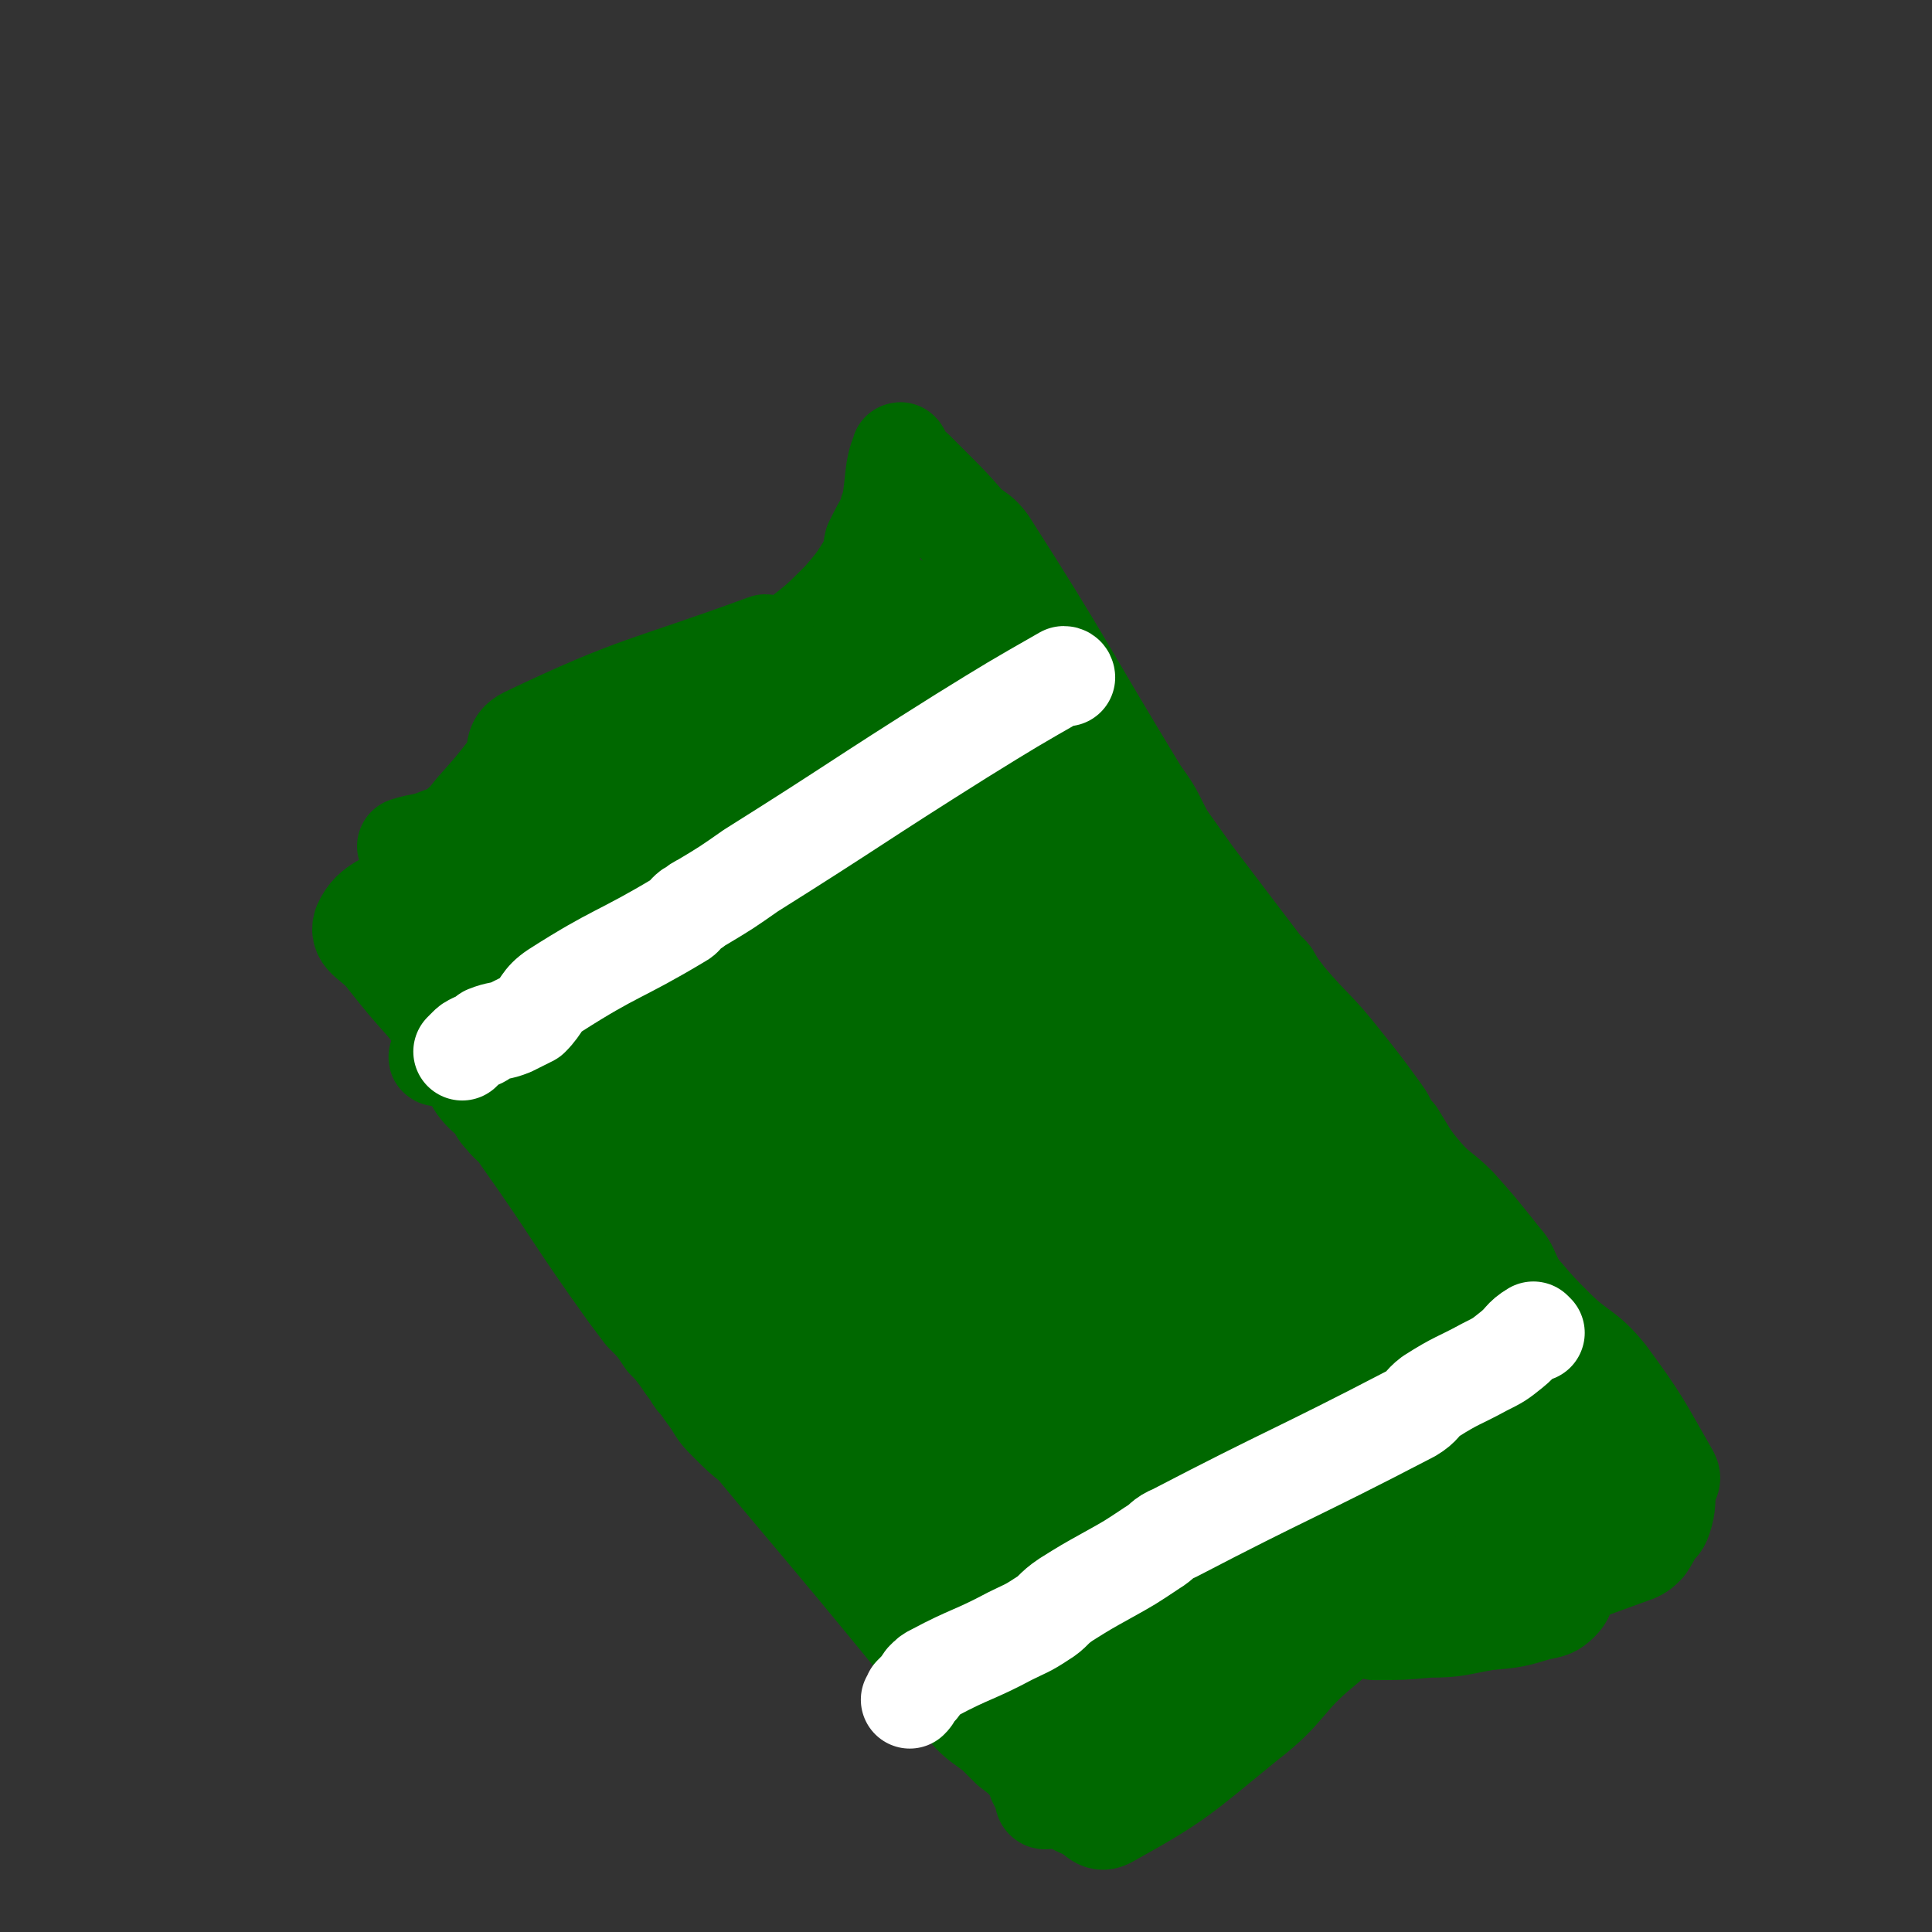
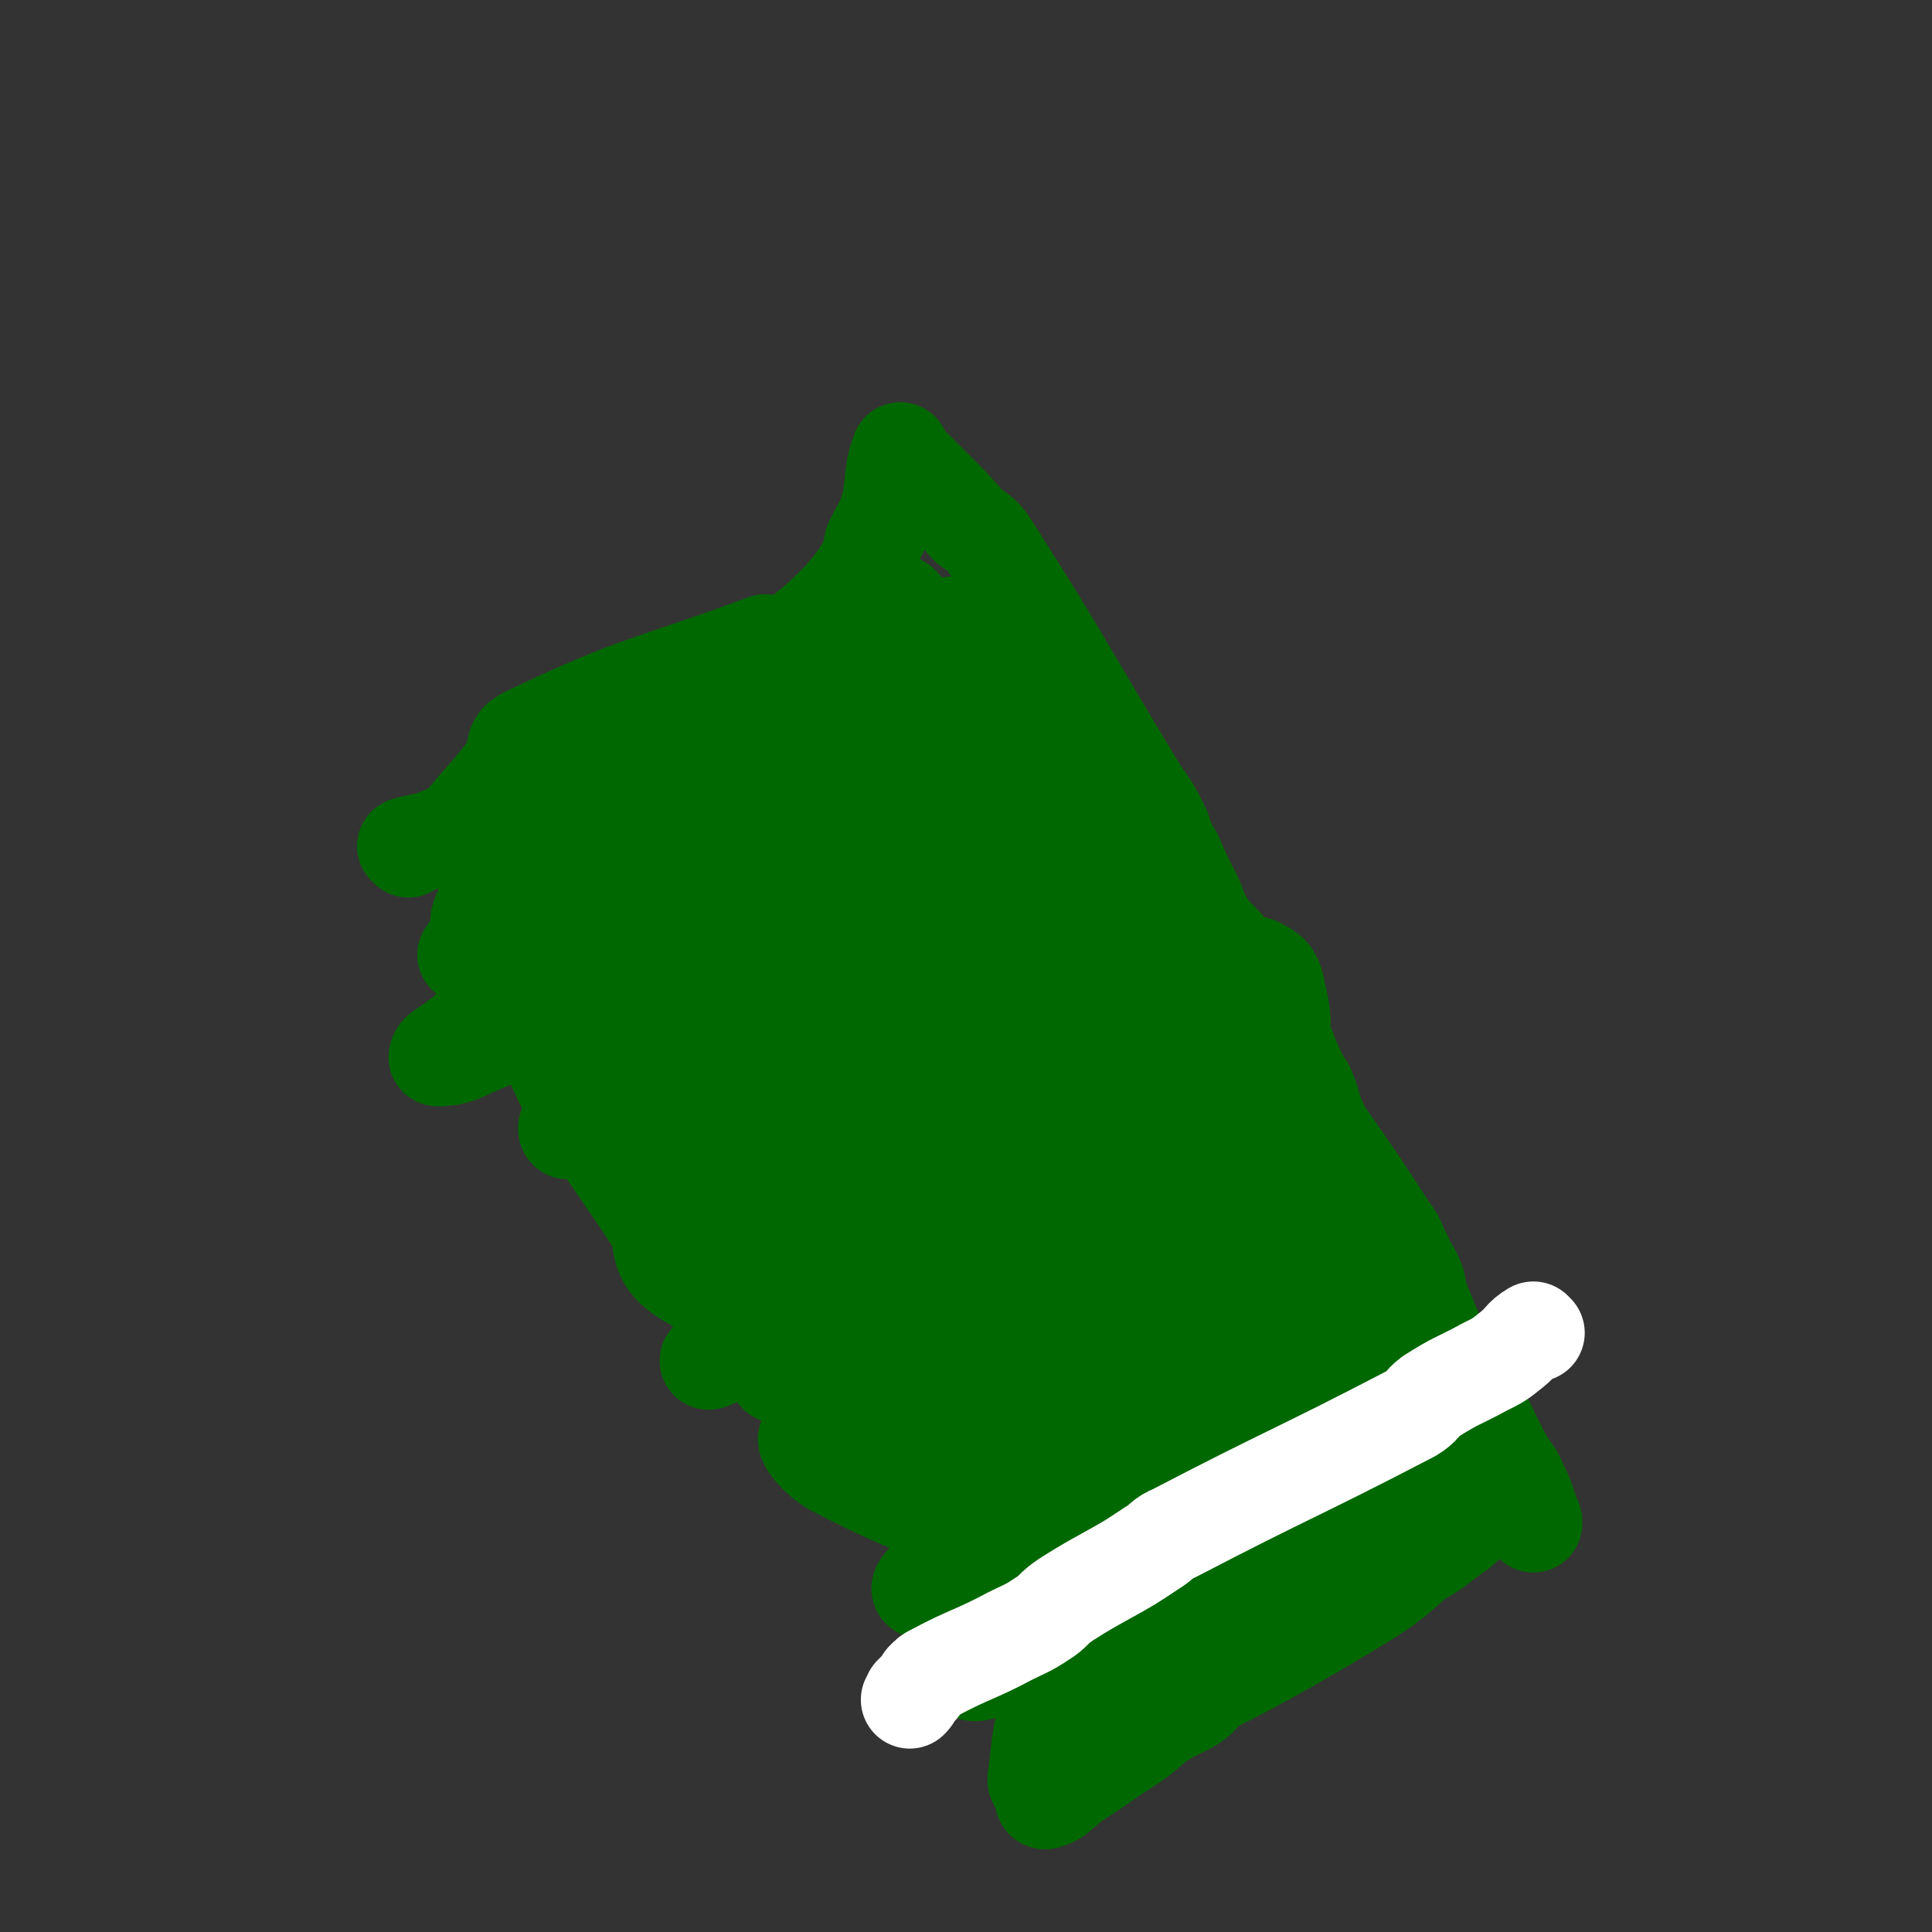
<svg xmlns="http://www.w3.org/2000/svg" viewBox="0 0 790 790" version="1.1">
  <rect x="0" y="0" width="790" height="790" fill="#333333" stroke="none" />
  <g fill="none" stroke="#006800" stroke-width="40" stroke-linecap="round" stroke-linejoin="round">
    <path d="M167,347c0,0 -1,-1 -1,-1 6,-2 7,-1 14,-4 3,0 3,0 5,-2 5,-4 5,-4 9,-9 8,-9 8,-9 15,-18 3,-6 0,-9 6,-12 46,-22 49,-20 98,-38 1,0 1,2 2,2 3,0 3,-1 5,-1 3,-1 3,-1 6,-3 9,-7 9,-7 18,-16 6,-7 6,-7 11,-15 2,-4 1,-4 2,-8 3,-6 3,-6 6,-11 0,-2 0,-2 1,-4 2,-11 1,-15 4,-22 0,-2 1,2 3,4 1,2 1,2 3,3 4,4 4,4 8,8 7,7 7,7 14,15 4,3 5,3 8,7 32,50 31,51 62,102 5,7 5,7 9,15 2,6 2,6 5,11 3,7 3,7 6,13 4,7 3,8 7,15 5,7 6,6 11,13 4,7 4,7 8,14 4,5 4,5 7,10 3,5 3,5 5,10 2,3 2,3 3,6 2,5 2,5 4,9 1,3 2,3 3,5 3,7 2,7 5,14 1,2 1,2 2,4 14,20 14,20 27,40 4,5 3,6 6,11 2,5 3,5 5,10 1,4 1,5 2,8 4,10 4,10 8,19 6,10 7,10 13,21 7,12 6,12 13,25 3,5 4,5 6,10 4,8 3,8 6,15 0,1 0,1 0,1 " />
-     <path d="M170,363c0,0 0,-1 -1,-1 -10,7 -17,7 -21,16 -2,6 5,7 10,14 8,10 8,10 16,19 4,5 4,5 7,9 3,4 2,4 5,9 3,4 3,4 6,9 2,3 1,3 3,6 3,4 4,4 7,7 2,3 1,3 4,6 3,4 4,3 7,8 22,31 21,32 44,64 3,4 3,4 6,8 5,5 5,5 9,11 3,3 3,3 6,7 2,3 2,3 5,7 1,2 1,2 3,4 2,3 2,3 5,7 3,5 3,5 7,9 5,5 5,5 10,9 5,6 5,6 10,12 32,38 32,38 64,77 4,5 4,5 8,11 3,5 3,5 7,10 4,4 5,4 10,8 3,3 3,3 6,6 4,3 4,3 7,6 5,4 4,4 9,8 5,4 4,4 9,8 2,2 3,2 5,3 5,2 6,6 10,4 29,-16 30,-18 57,-40 17,-13 15,-17 31,-30 8,-7 10,-7 18,-10 2,0 1,2 3,3 11,0 11,0 22,-1 12,0 12,-1 24,-3 11,-1 11,-1 21,-4 5,-1 6,-1 9,-4 3,-3 2,-5 5,-10 2,-5 2,-5 4,-10 1,-4 1,-4 1,-8 1,-3 1,-3 0,-5 -1,-4 -1,-4 -2,-7 -1,-2 -1,-2 -3,-3 -2,-1 -3,0 -5,-2 -17,-15 -16,-16 -33,-32 " />
-     <path d="M394,218c0,0 -1,-1 -1,-1 42,62 42,64 85,127 5,7 5,7 10,14 19,25 19,25 38,50 11,13 12,12 23,26 8,10 8,10 16,21 3,4 2,5 6,9 5,8 5,9 11,16 6,7 7,6 14,13 8,9 8,9 16,19 3,4 4,4 6,9 20,41 19,42 38,83 1,2 1,1 1,3 0,2 0,2 -1,4 -2,4 -3,4 -6,9 -1,1 -1,1 -2,2 -1,1 -1,1 -3,2 -1,0 -2,0 -3,1 -4,4 -4,5 -8,9 -1,1 -1,1 -3,1 -14,4 -14,3 -28,7 -1,0 -1,1 -2,0 -2,0 -2,-1 -4,-2 " />
    <path d="M369,248c0,0 -1,-1 -1,-1 -4,6 -3,8 -8,15 -10,12 -11,10 -22,22 -4,3 -3,4 -6,7 -16,12 -16,12 -32,24 -17,12 -18,10 -36,22 -16,11 -15,13 -30,24 -15,11 -16,10 -31,21 -6,4 -5,4 -11,8 -1,0 -2,1 -1,0 21,-33 21,-34 44,-68 4,-5 10,-13 8,-11 -6,6 -13,13 -23,27 -14,18 -23,33 -24,38 -1,4 9,-10 20,-20 12,-12 11,-13 25,-23 16,-11 17,-10 34,-20 13,-7 13,-8 26,-15 12,-8 12,-8 24,-15 12,-6 12,-7 24,-13 7,-4 7,-4 15,-7 8,-3 9,-3 17,-5 5,-1 9,-3 9,-2 1,3 -3,5 -6,10 -5,9 -4,10 -10,18 -18,23 -17,24 -37,44 -26,27 -28,26 -55,50 -21,19 -35,29 -43,37 -4,4 11,-6 20,-13 9,-7 9,-7 17,-15 8,-7 8,-7 14,-14 10,-10 9,-11 19,-21 11,-11 11,-10 22,-22 10,-10 10,-10 20,-22 5,-5 4,-5 10,-11 6,-6 6,-6 13,-12 8,-7 8,-7 17,-14 5,-4 5,-4 11,-8 4,-3 11,-9 8,-6 -71,56 -77,64 -157,123 -14,11 -15,8 -30,17 -11,7 -10,8 -21,16 -8,6 -8,7 -16,13 -4,3 -7,4 -7,6 -1,1 3,0 5,0 4,-1 4,-1 8,-3 21,-9 21,-9 41,-19 19,-9 19,-9 37,-19 18,-9 16,-20 34,-21 22,-1 45,2 46,16 0,20 -22,26 -44,51 -14,17 -14,18 -28,35 -6,7 -5,7 -11,13 -1,1 -2,2 -1,2 6,-3 8,-4 16,-7 19,-7 19,-7 38,-15 37,-16 37,-17 73,-34 19,-8 18,-9 38,-16 23,-9 23,-8 47,-15 13,-3 13,-2 26,-4 6,-1 7,-3 12,0 4,2 5,4 6,9 2,10 3,11 1,22 -3,14 -3,15 -10,27 -65,97 -68,95 -134,192 -1,1 -4,4 -2,4 9,-3 12,-5 23,-10 8,-3 8,-3 15,-6 17,-7 17,-7 33,-14 20,-8 20,-8 39,-17 17,-8 34,-28 35,-16 3,30 -7,53 -27,99 -5,13 -11,10 -23,19 -10,9 -11,8 -22,16 -6,4 -6,4 -12,8 -5,4 -6,6 -10,7 -2,1 -1,-2 -2,-4 -1,-3 -3,-3 -2,-6 2,-16 1,-17 7,-31 12,-24 13,-24 30,-45 21,-26 22,-25 45,-49 16,-18 16,-17 32,-35 7,-8 20,-19 13,-16 -44,23 -59,32 -116,69 -19,12 -27,25 -35,30 -3,2 6,-9 13,-17 44,-47 45,-46 88,-93 15,-16 29,-29 27,-33 -2,-4 -18,6 -35,16 -46,27 -44,29 -90,57 -8,5 -20,14 -17,10 10,-14 27,-20 43,-47 33,-56 26,-61 55,-119 3,-7 12,-13 9,-12 -11,6 -19,15 -38,27 -64,40 -64,40 -128,77 -7,4 -15,9 -14,5 3,-10 7,-20 22,-33 51,-44 55,-41 110,-80 11,-7 28,-17 22,-12 -33,25 -49,38 -100,72 -21,14 -55,24 -44,24 28,-2 110,-33 123,-28 9,3 -40,22 -79,45 -25,14 -25,14 -49,29 -14,9 -23,14 -28,19 -2,2 7,-3 14,-6 35,-13 35,-12 70,-26 31,-13 30,-15 60,-28 7,-3 20,-9 15,-5 -35,26 -47,32 -94,64 -8,6 -10,4 -15,11 -4,6 -9,14 -4,14 15,1 22,-6 44,-12 42,-10 44,-9 84,-20 1,-1 1,-3 0,-3 -51,13 -51,15 -102,29 -9,2 -11,1 -17,4 -2,1 0,3 2,4 19,8 22,4 40,13 9,5 9,6 15,14 7,9 15,18 11,19 -5,2 -15,-5 -29,-12 -19,-10 -19,-11 -38,-21 -8,-4 -15,-8 -16,-7 -1,1 4,8 11,12 25,13 26,12 52,24 25,11 24,25 50,23 60,-6 62,-19 120,-41 7,-3 15,-12 10,-10 -53,22 -65,26 -127,56 -25,13 -46,27 -48,31 -2,4 21,-7 41,-14 50,-18 50,-17 99,-36 26,-10 26,-11 52,-21 4,-1 11,-2 8,0 -43,32 -49,34 -99,69 -14,9 -35,22 -27,19 20,-9 43,-20 84,-45 18,-11 17,-13 34,-27 8,-6 15,-11 17,-12 1,-1 -5,5 -11,10 -9,6 -9,8 -19,12 -10,4 -14,8 -21,5 -6,-3 -4,-8 -5,-17 -1,-13 2,-13 2,-27 -2,-24 -1,-24 -6,-48 -6,-33 -8,-32 -16,-65 0,0 0,-1 0,-1 13,29 9,32 26,59 10,15 33,36 27,24 -36,-71 -56,-94 -111,-191 -14,-25 -11,-27 -27,-53 -12,-21 -12,-39 -29,-40 -18,-1 -39,14 -40,37 -2,34 40,45 34,76 -5,25 -28,20 -56,36 -1,0 -1,-2 0,-3 20,-30 24,-28 42,-60 9,-15 12,-19 11,-34 -1,-7 -9,-14 -15,-10 -19,11 -20,18 -36,39 -7,11 -11,15 -11,25 0,4 6,5 11,3 14,-4 14,-8 28,-16 12,-7 13,-16 24,-14 15,3 14,12 28,23 13,12 13,11 27,23 4,3 8,9 8,7 -1,-4 -4,-9 -9,-18 -7,-12 -7,-12 -15,-24 -11,-18 -12,-18 -23,-36 -5,-8 -7,-11 -10,-17 -1,-1 2,2 3,3 12,17 12,17 23,34 6,11 6,11 12,23 1,2 3,5 2,4 -2,-3 -4,-6 -7,-13 -14,-30 -5,-54 -28,-59 -28,-6 -40,12 -73,36 -31,23 -26,29 -53,57 -16,17 -17,17 -34,32 -11,10 -11,10 -22,19 -3,3 -6,6 -6,5 -1,-1 2,-5 5,-9 11,-17 10,-18 23,-34 18,-23 39,-56 40,-43 4,28 -30,67 -30,127 0,21 15,17 30,34 5,5 5,5 10,11 4,5 3,6 7,12 1,1 2,2 1,2 -4,-5 -6,-6 -10,-13 -8,-14 -9,-14 -14,-28 -7,-16 -5,-17 -10,-33 -3,-7 -7,-17 -5,-14 3,6 7,16 15,32 11,18 25,42 22,36 -5,-12 -23,-41 -37,-73 -1,-3 4,2 7,4 5,2 5,2 10,5 6,3 5,4 11,8 2,2 2,2 5,4 2,2 2,2 4,4 5,6 4,6 8,12 1,1 2,3 2,2 -7,-4 -9,-6 -17,-12 -16,-12 -16,-12 -31,-24 -16,-12 -15,-14 -31,-25 -9,-7 -22,-19 -20,-12 9,21 21,34 43,68 " />
-     <path d="M579,488c0,0 -2,-1 -1,-1 5,5 6,6 12,11 7,7 8,6 15,13 9,8 9,9 18,18 6,7 6,7 13,14 10,10 12,8 21,19 14,19 14,20 26,41 1,2 0,2 -1,5 -1,6 0,7 -2,13 -1,3 -2,3 -4,5 -1,3 -1,3 -3,6 -2,2 -2,2 -4,3 -11,4 -11,4 -22,8 -5,1 -5,2 -11,3 0,1 0,1 -1,1 -11,-4 -11,-4 -23,-8 " />
  </g>
  <g fill="none" stroke="#FFFFFF" stroke-width="40" stroke-linecap="round" stroke-linejoin="round">
-     <path d="M436,277c0,0 0,-1 -1,-1 -21,12 -21,12 -42,25 -43,27 -43,28 -86,55 -10,7 -10,7 -20,13 -2,1 -2,1 -3,2 -2,1 -2,1 -3,2 -1,1 -1,2 -3,3 -25,15 -26,13 -51,29 -6,4 -5,6 -10,11 -4,2 -4,2 -8,4 -5,2 -5,1 -10,3 -2,2 -3,2 -5,3 -2,1 -2,1 -3,2 -1,1 -1,1 -2,2 " />
    <path d="M628,545c0,0 -1,-1 -1,-1 -5,3 -4,4 -9,8 -5,4 -5,4 -11,7 -11,6 -11,5 -22,12 -4,3 -3,4 -8,7 -48,25 -49,24 -97,49 -5,2 -4,3 -9,6 -9,6 -9,6 -18,11 -9,5 -9,5 -17,10 -6,4 -5,5 -10,8 -6,4 -7,4 -13,7 -15,8 -16,7 -31,15 -2,1 -2,1 -4,3 -2,3 -2,3 -5,6 0,1 0,1 -1,2 " />
  </g>
</svg>